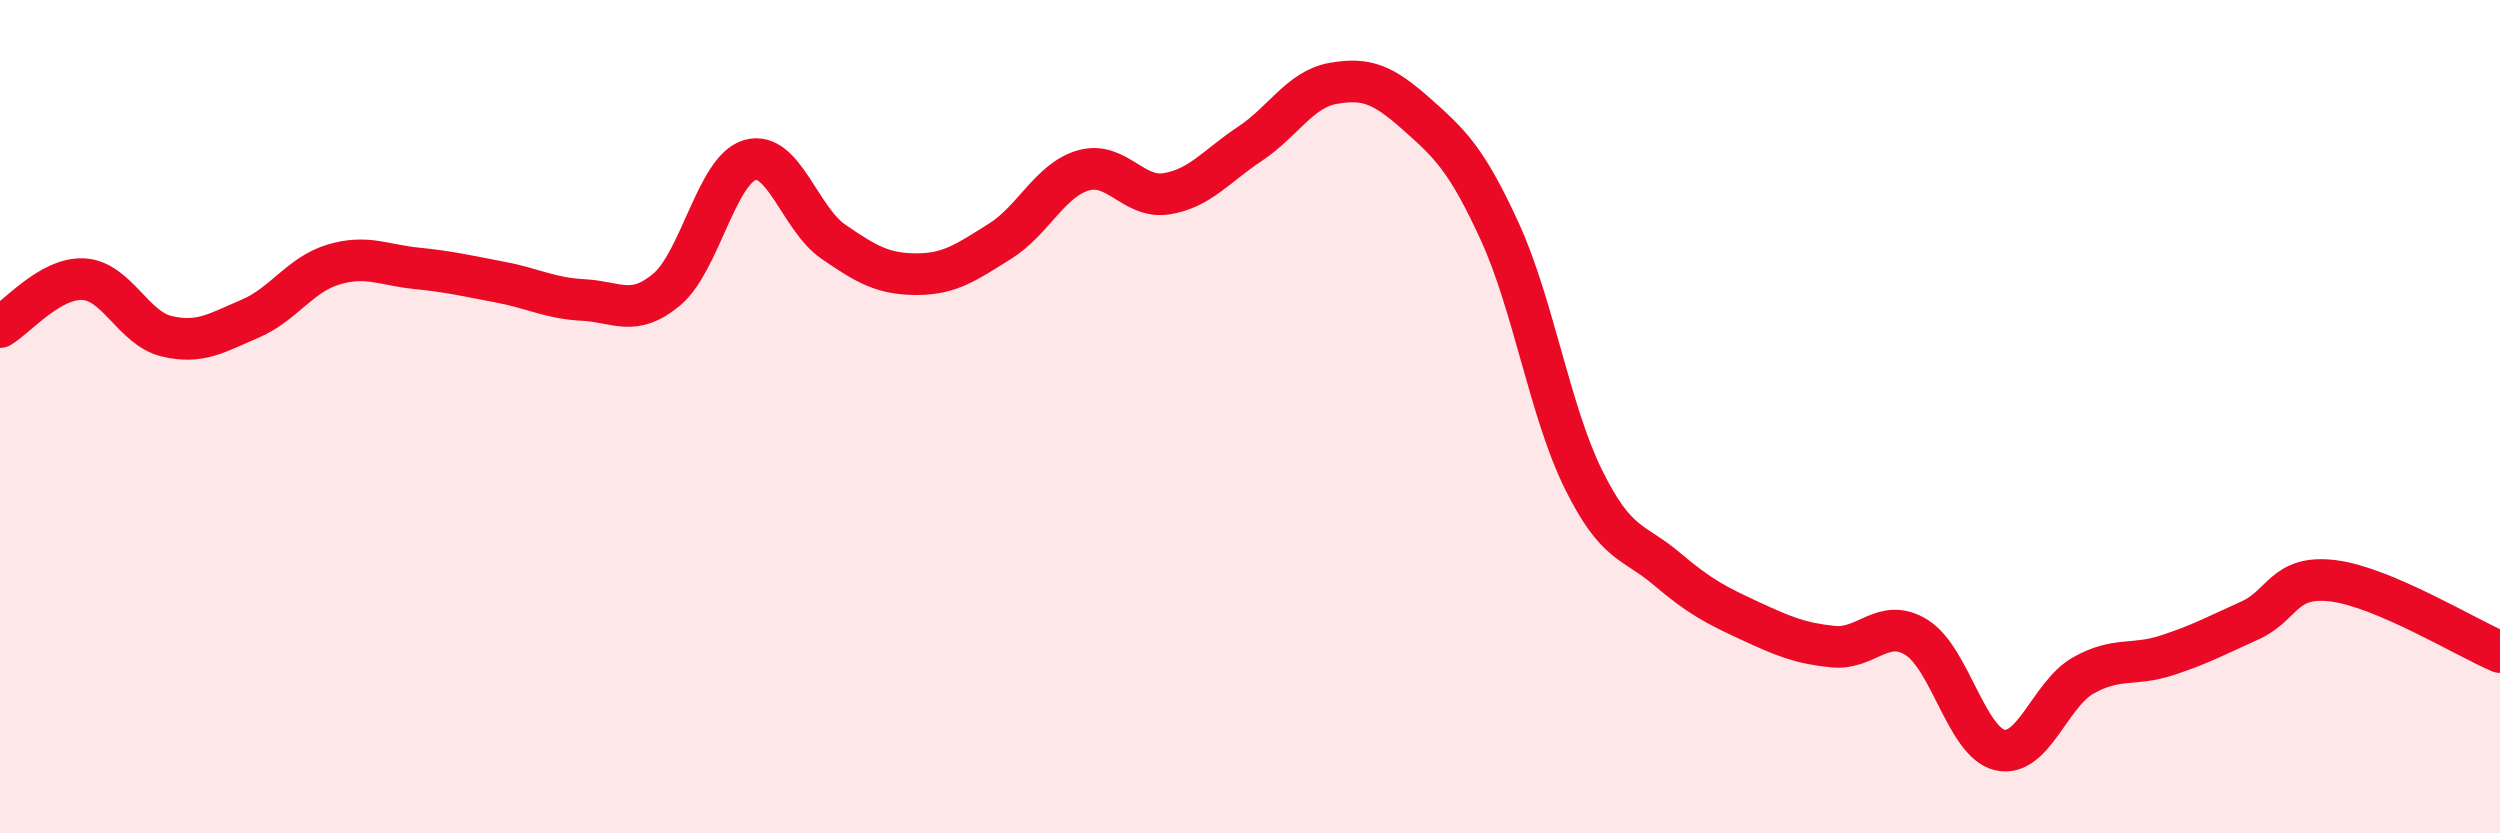
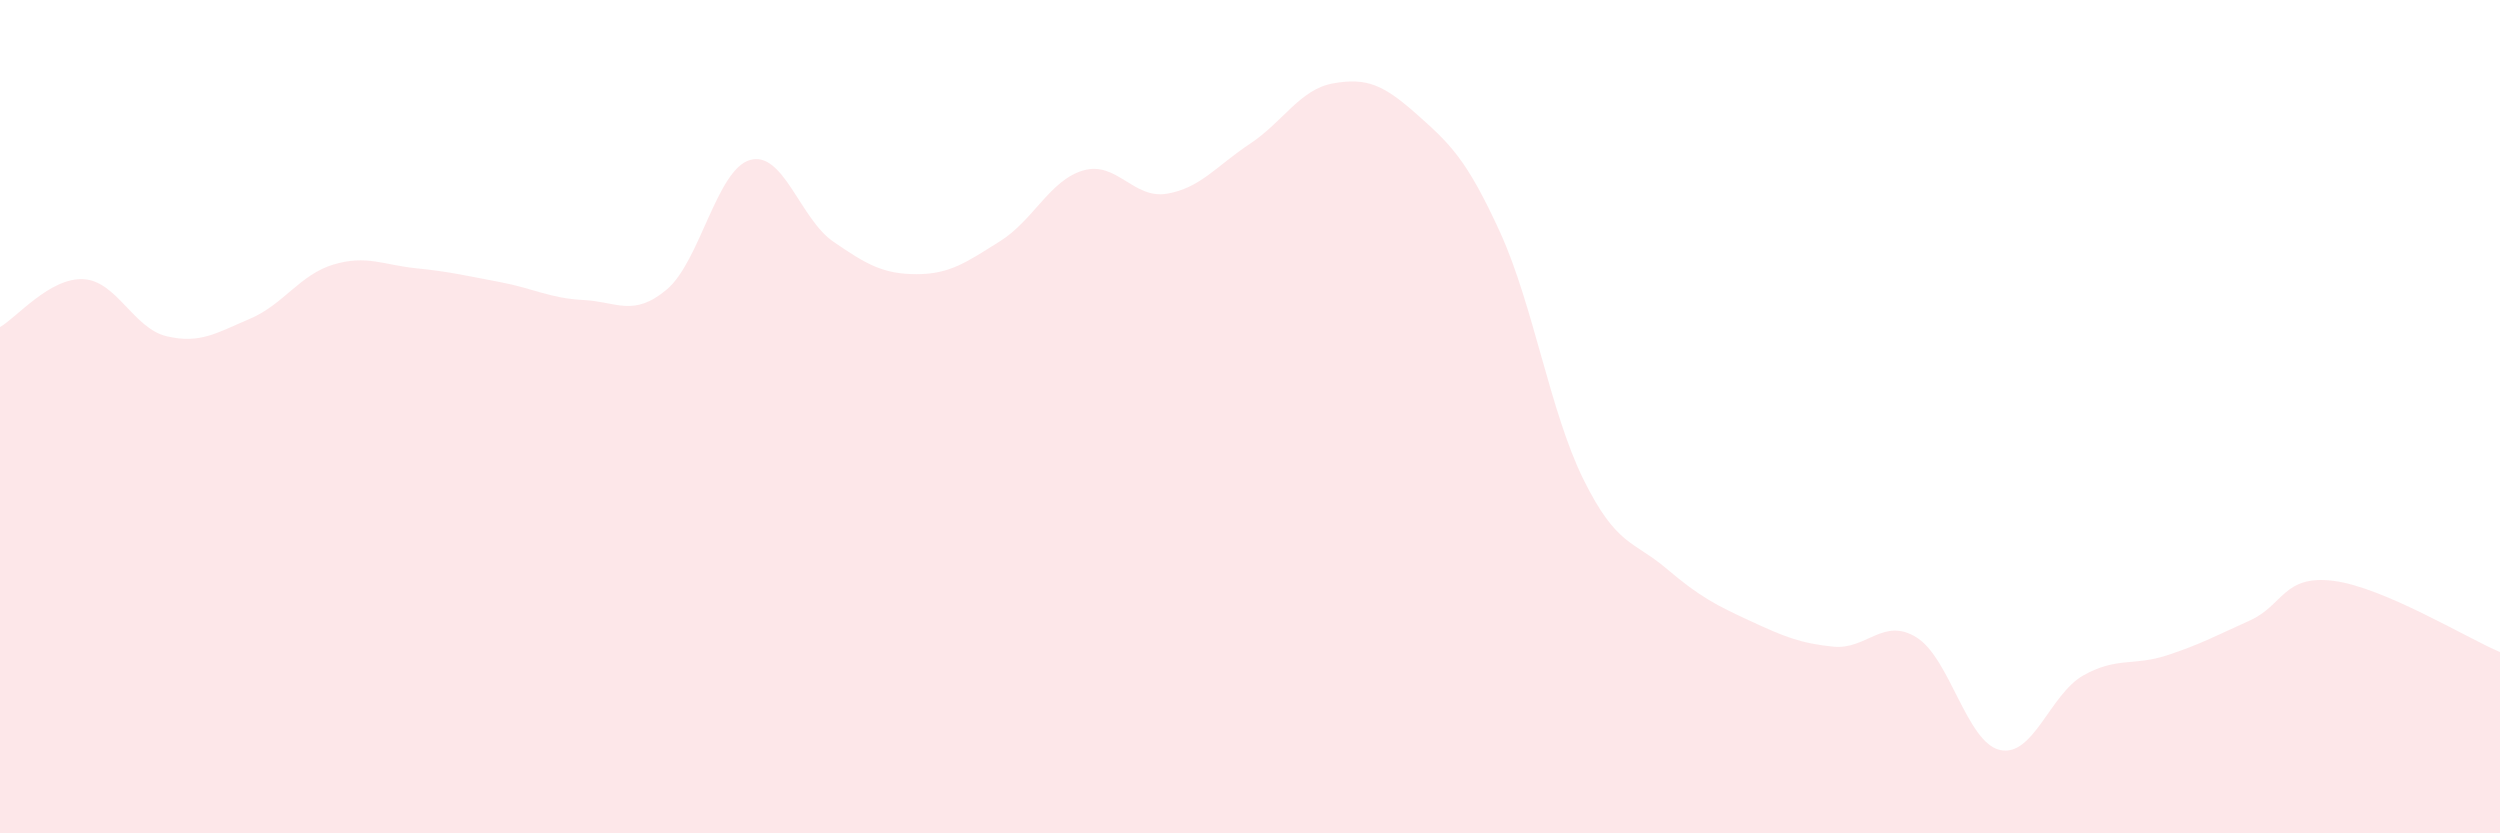
<svg xmlns="http://www.w3.org/2000/svg" width="60" height="20" viewBox="0 0 60 20">
  <path d="M 0,7.85 C 0.4,7.62 1.2,6.66 2,6.7 C 2.8,6.74 3.2,7.88 4,8.07 C 4.8,8.26 5.2,7.99 6,7.65 C 6.8,7.31 7.2,6.59 8,6.35 C 8.8,6.11 9.2,6.36 10,6.44 C 10.8,6.52 11.2,6.62 12,6.77 C 12.8,6.92 13.2,7.16 14,7.2 C 14.8,7.24 15.2,7.62 16,6.95 C 16.8,6.28 17.2,4.07 18,3.84 C 18.8,3.61 19.2,5.25 20,5.8 C 20.8,6.35 21.2,6.58 22,6.58 C 22.8,6.58 23.2,6.29 24,5.79 C 24.8,5.29 25.2,4.32 26,4.09 C 26.8,3.86 27.2,4.78 28,4.65 C 28.8,4.52 29.2,3.98 30,3.45 C 30.8,2.92 31.2,2.14 32,2 C 32.8,1.86 33.2,2.03 34,2.74 C 34.8,3.45 35.2,3.82 36,5.57 C 36.8,7.32 37.2,9.88 38,11.5 C 38.8,13.12 39.2,12.97 40,13.65 C 40.8,14.33 41.2,14.53 42,14.9 C 42.8,15.27 43.2,15.44 44,15.52 C 44.8,15.6 45.2,14.8 46,15.3 C 46.8,15.8 47.2,17.82 48,18 C 48.8,18.18 49.2,16.66 50,16.21 C 50.8,15.76 51.2,15.99 52,15.73 C 52.8,15.47 53.2,15.25 54,14.89 C 54.8,14.53 54.8,13.79 56,13.94 C 57.2,14.09 59.2,15.31 60,15.65L60 20L0 20Z" fill="#EB0A25" opacity="0.1" stroke-linecap="round" stroke-linejoin="round" />
-   <path d="M 0,7.85 C 0.4,7.62 1.2,6.66 2,6.7 C 2.8,6.74 3.2,7.88 4,8.07 C 4.8,8.26 5.2,7.99 6,7.65 C 6.8,7.31 7.2,6.59 8,6.35 C 8.8,6.11 9.2,6.36 10,6.44 C 10.8,6.52 11.2,6.62 12,6.77 C 12.8,6.92 13.2,7.16 14,7.2 C 14.8,7.24 15.2,7.62 16,6.95 C 16.8,6.28 17.2,4.07 18,3.84 C 18.8,3.61 19.2,5.25 20,5.8 C 20.8,6.35 21.2,6.58 22,6.58 C 22.8,6.58 23.2,6.29 24,5.79 C 24.8,5.29 25.2,4.32 26,4.09 C 26.8,3.86 27.2,4.78 28,4.65 C 28.8,4.52 29.2,3.98 30,3.45 C 30.8,2.92 31.2,2.14 32,2 C 32.8,1.86 33.2,2.03 34,2.74 C 34.8,3.45 35.2,3.82 36,5.57 C 36.8,7.32 37.2,9.88 38,11.5 C 38.8,13.12 39.2,12.97 40,13.65 C 40.8,14.33 41.2,14.53 42,14.9 C 42.8,15.27 43.2,15.44 44,15.52 C 44.8,15.6 45.2,14.8 46,15.3 C 46.8,15.8 47.2,17.82 48,18 C 48.8,18.18 49.2,16.66 50,16.21 C 50.8,15.76 51.2,15.99 52,15.73 C 52.8,15.47 53.2,15.25 54,14.89 C 54.8,14.53 54.8,13.79 56,13.94 C 57.2,14.09 59.2,15.31 60,15.65" stroke="#EB0A25" stroke-width="1" fill="none" stroke-linecap="round" stroke-linejoin="round" />
</svg>